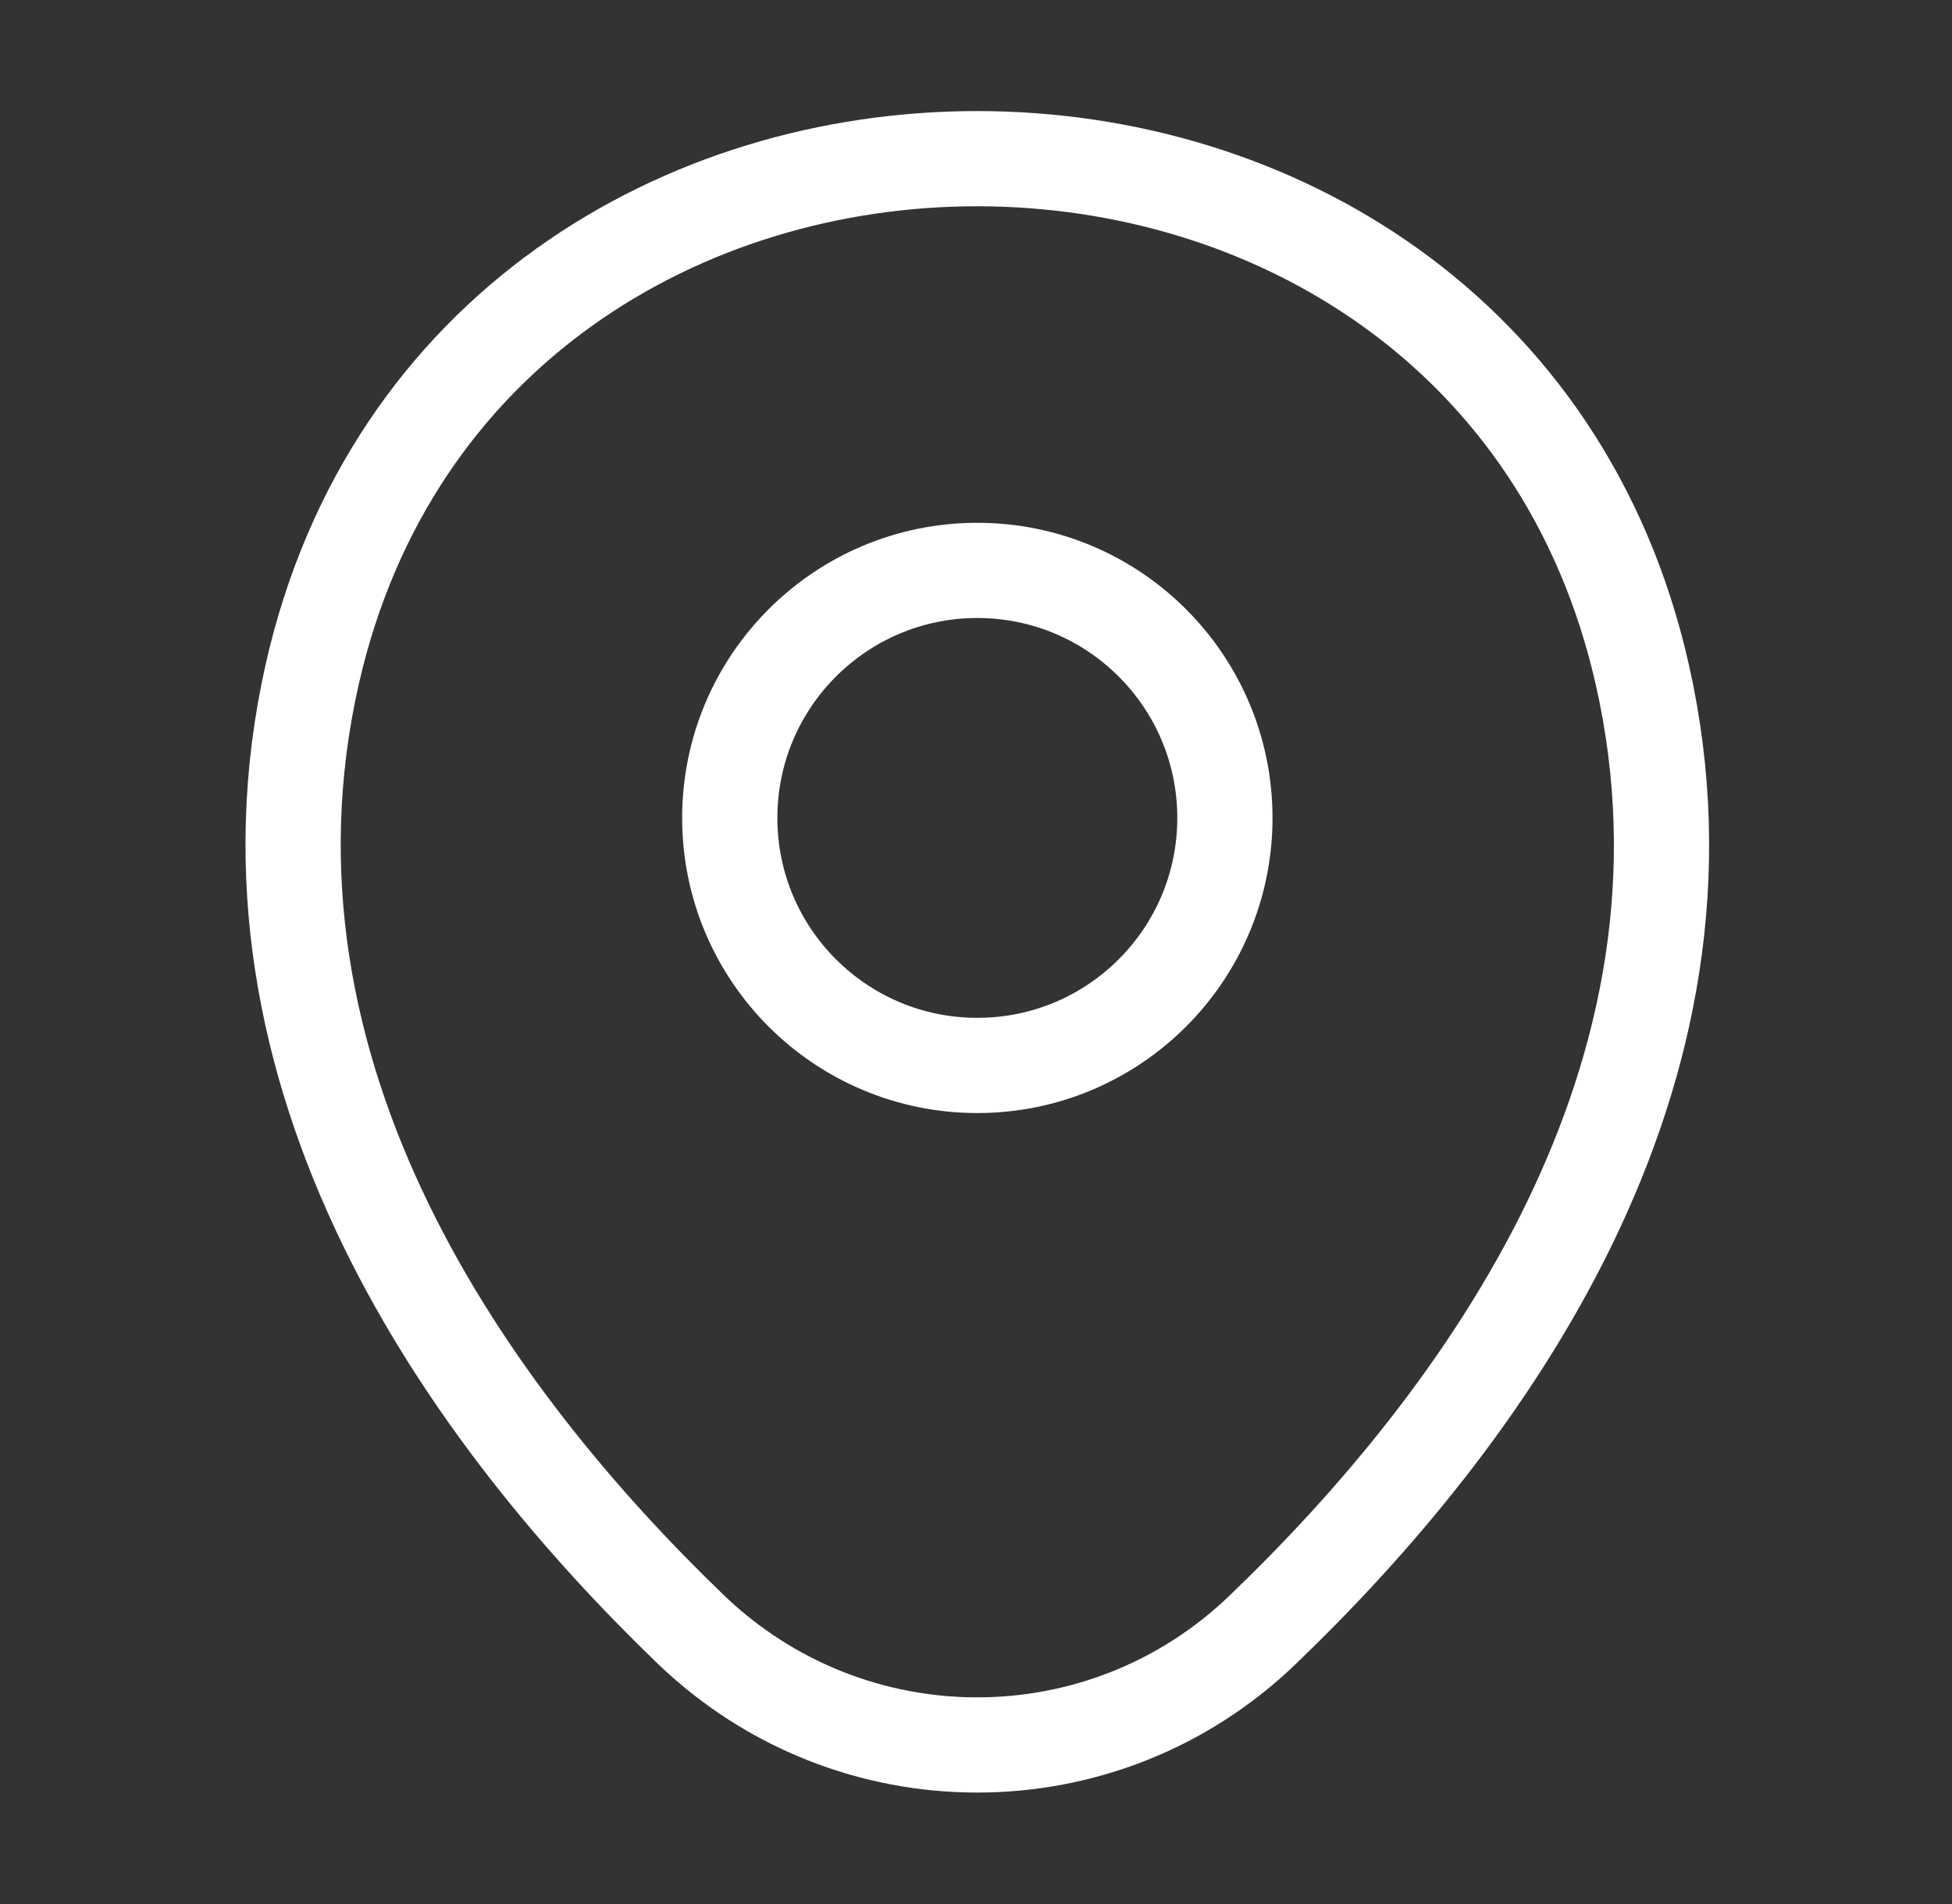
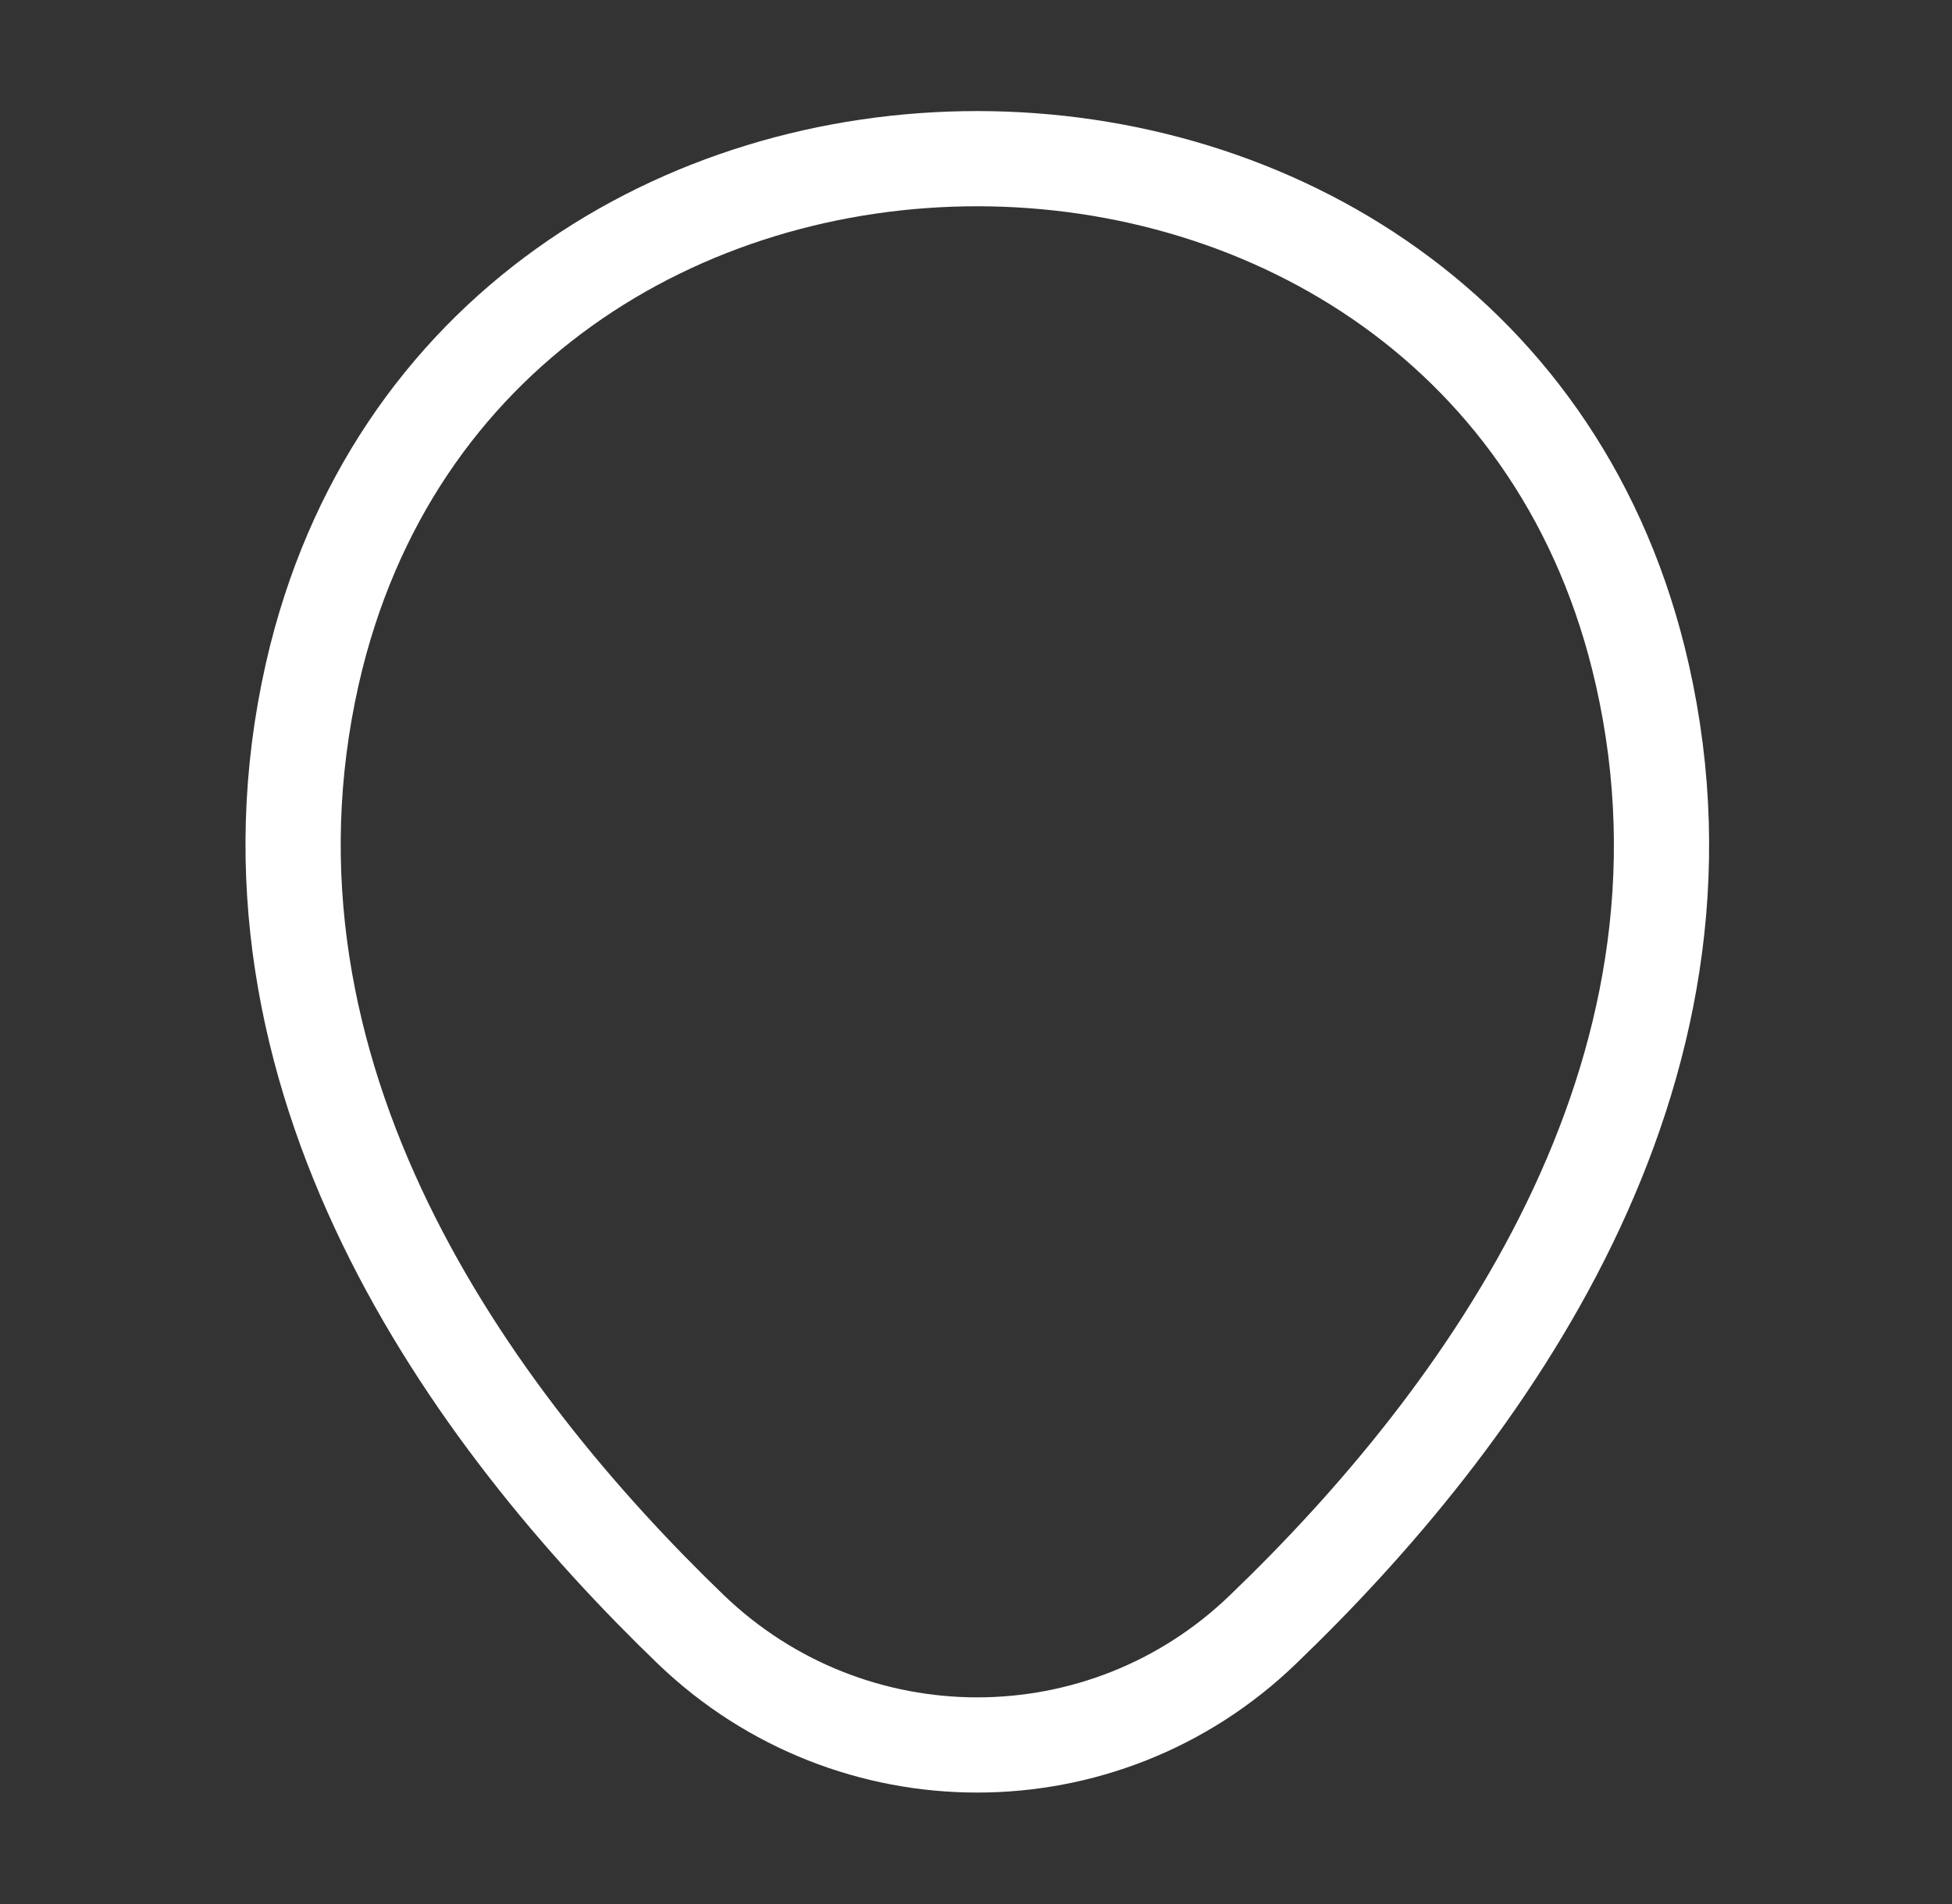
<svg xmlns="http://www.w3.org/2000/svg" width="41" height="40" viewBox="0 0 41 40" fill="none">
  <rect x="0" y="0" width="41" height="40" fill="#333333" stroke="none" />
-   <path d="M20.528 22.383C23.4 22.383 25.728 20.055 25.728 17.183C25.728 14.312 23.4 11.983 20.528 11.983C17.656 11.983 15.328 14.312 15.328 17.183C15.328 20.055 17.656 22.383 20.528 22.383Z" stroke="white" stroke-width="2" />
  <path d="M6.561 14.15C9.844 -0.283 31.227 -0.267 34.494 14.167C36.411 22.633 31.144 29.8 26.527 34.233C23.177 37.467 17.878 37.467 14.511 34.233C9.911 29.8 4.644 22.617 6.561 14.15Z" stroke="white" stroke-width="2" />
</svg>